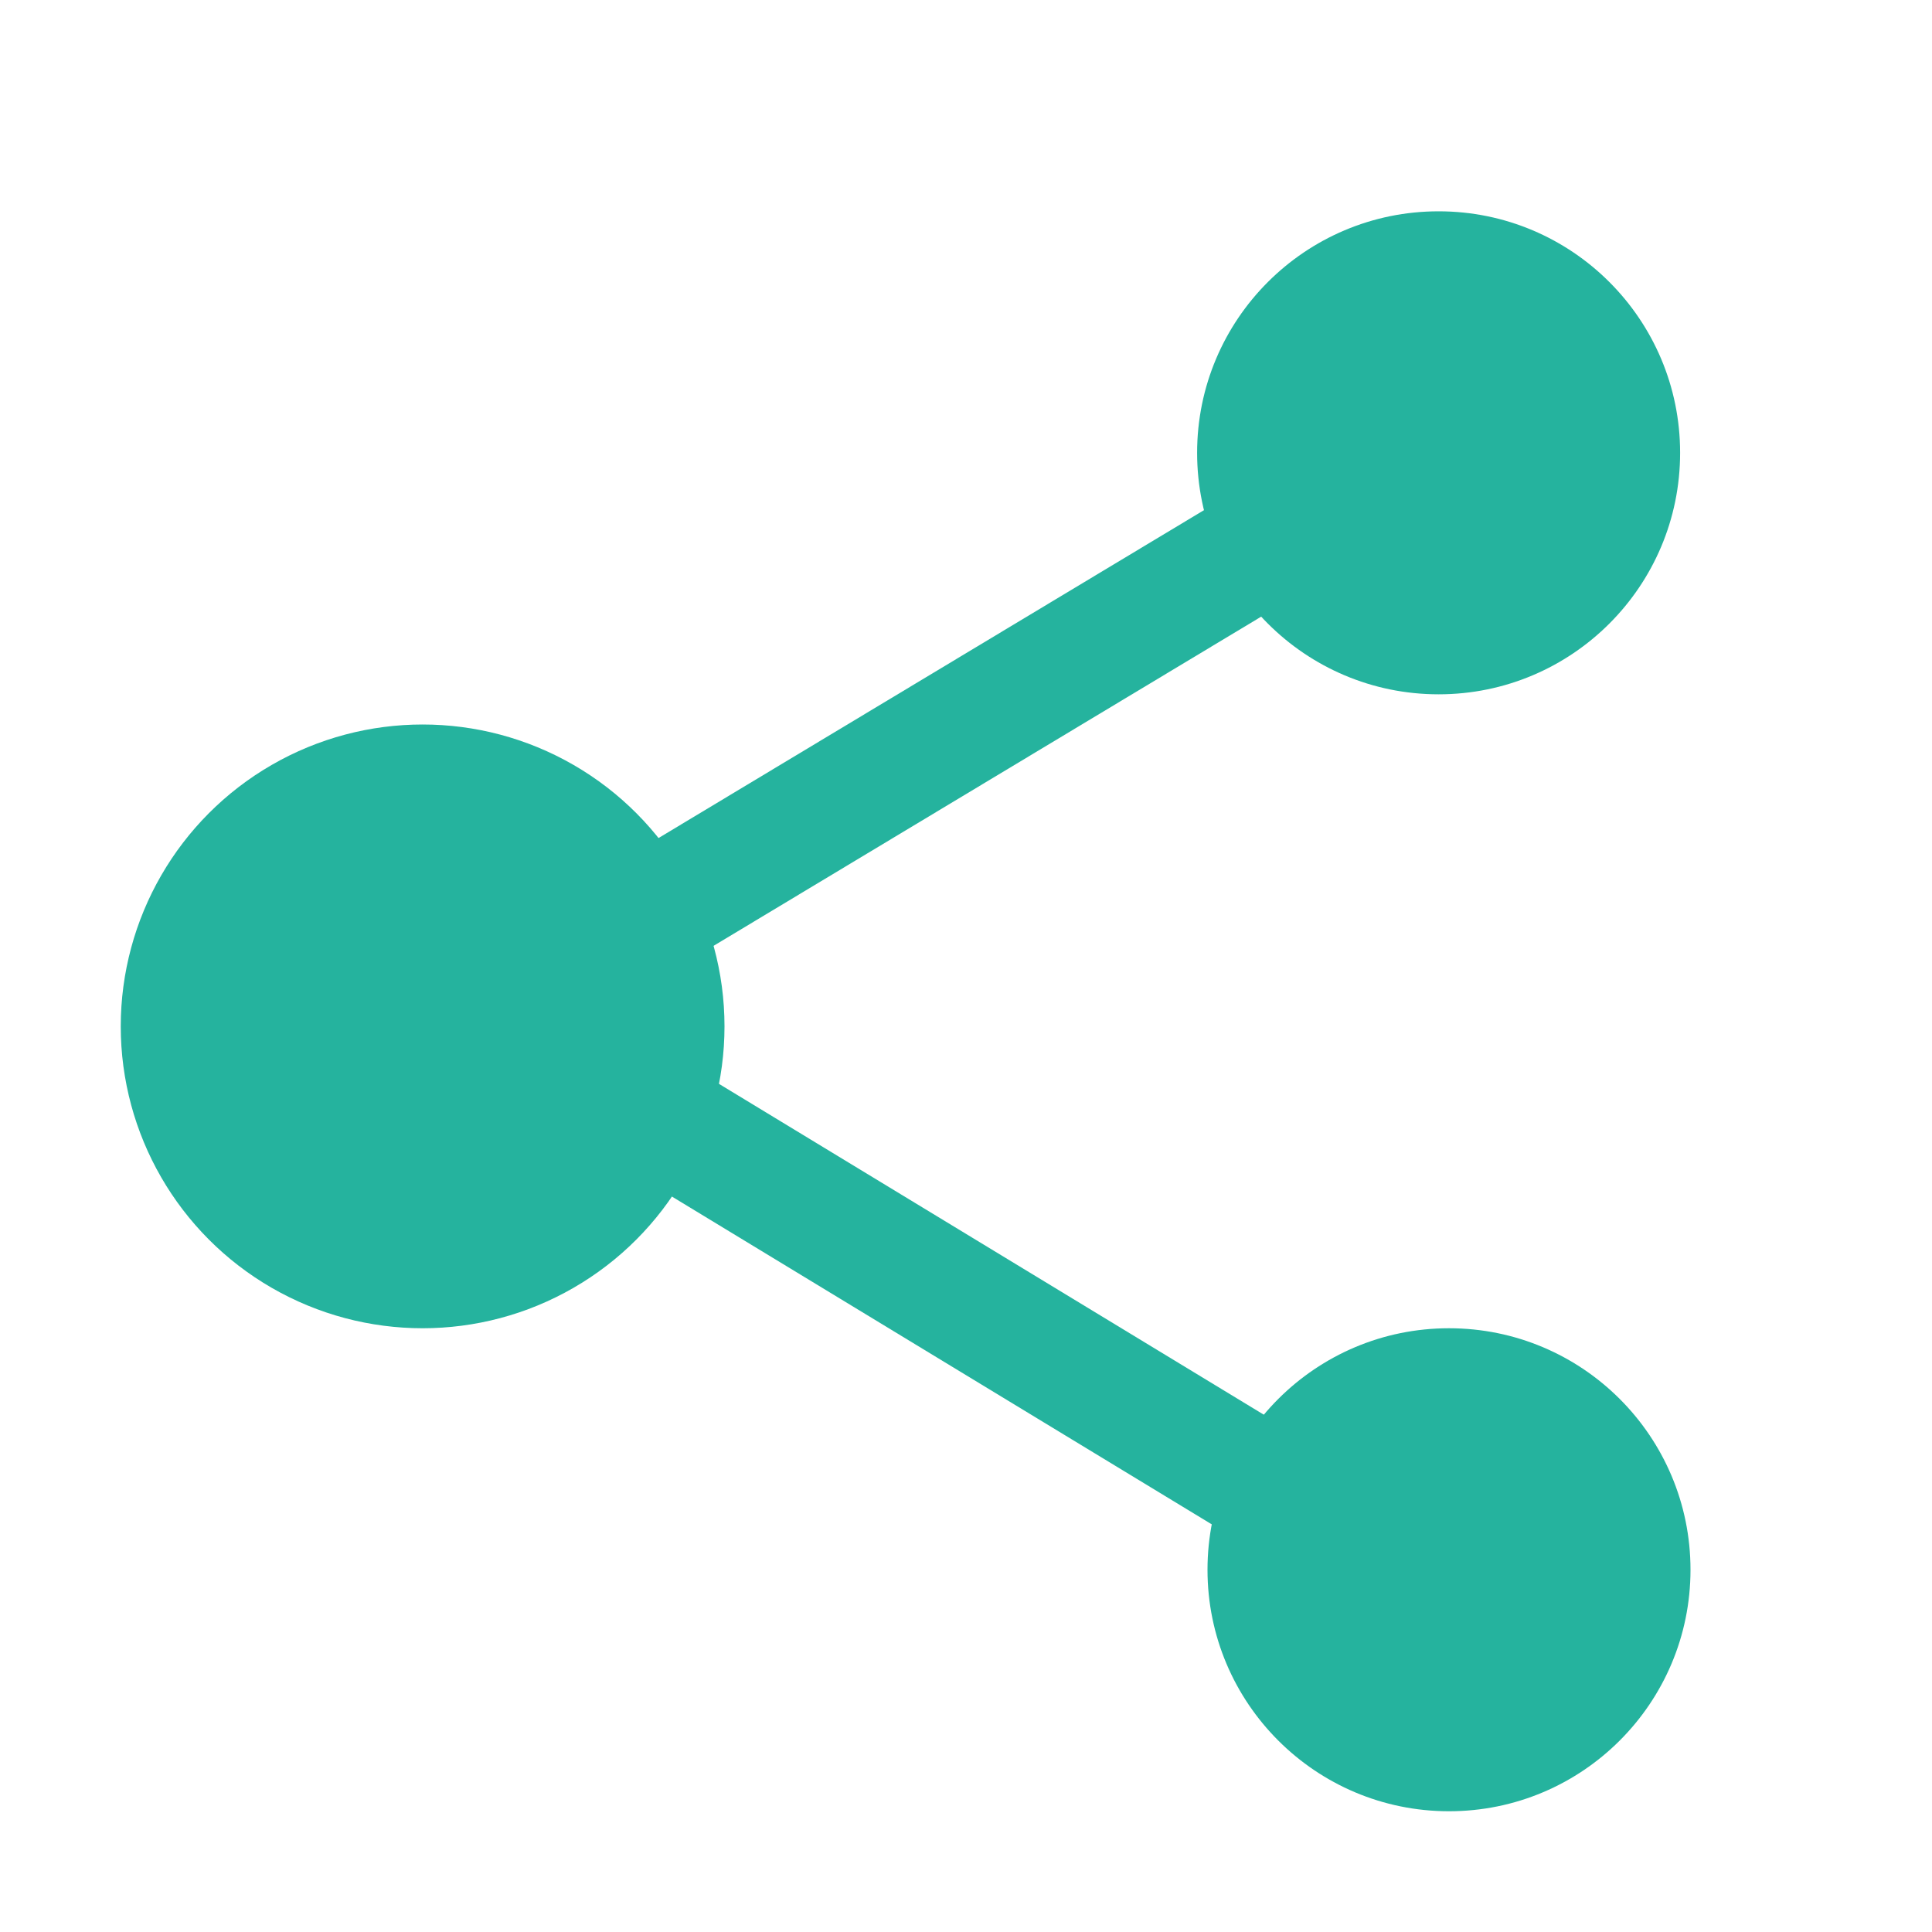
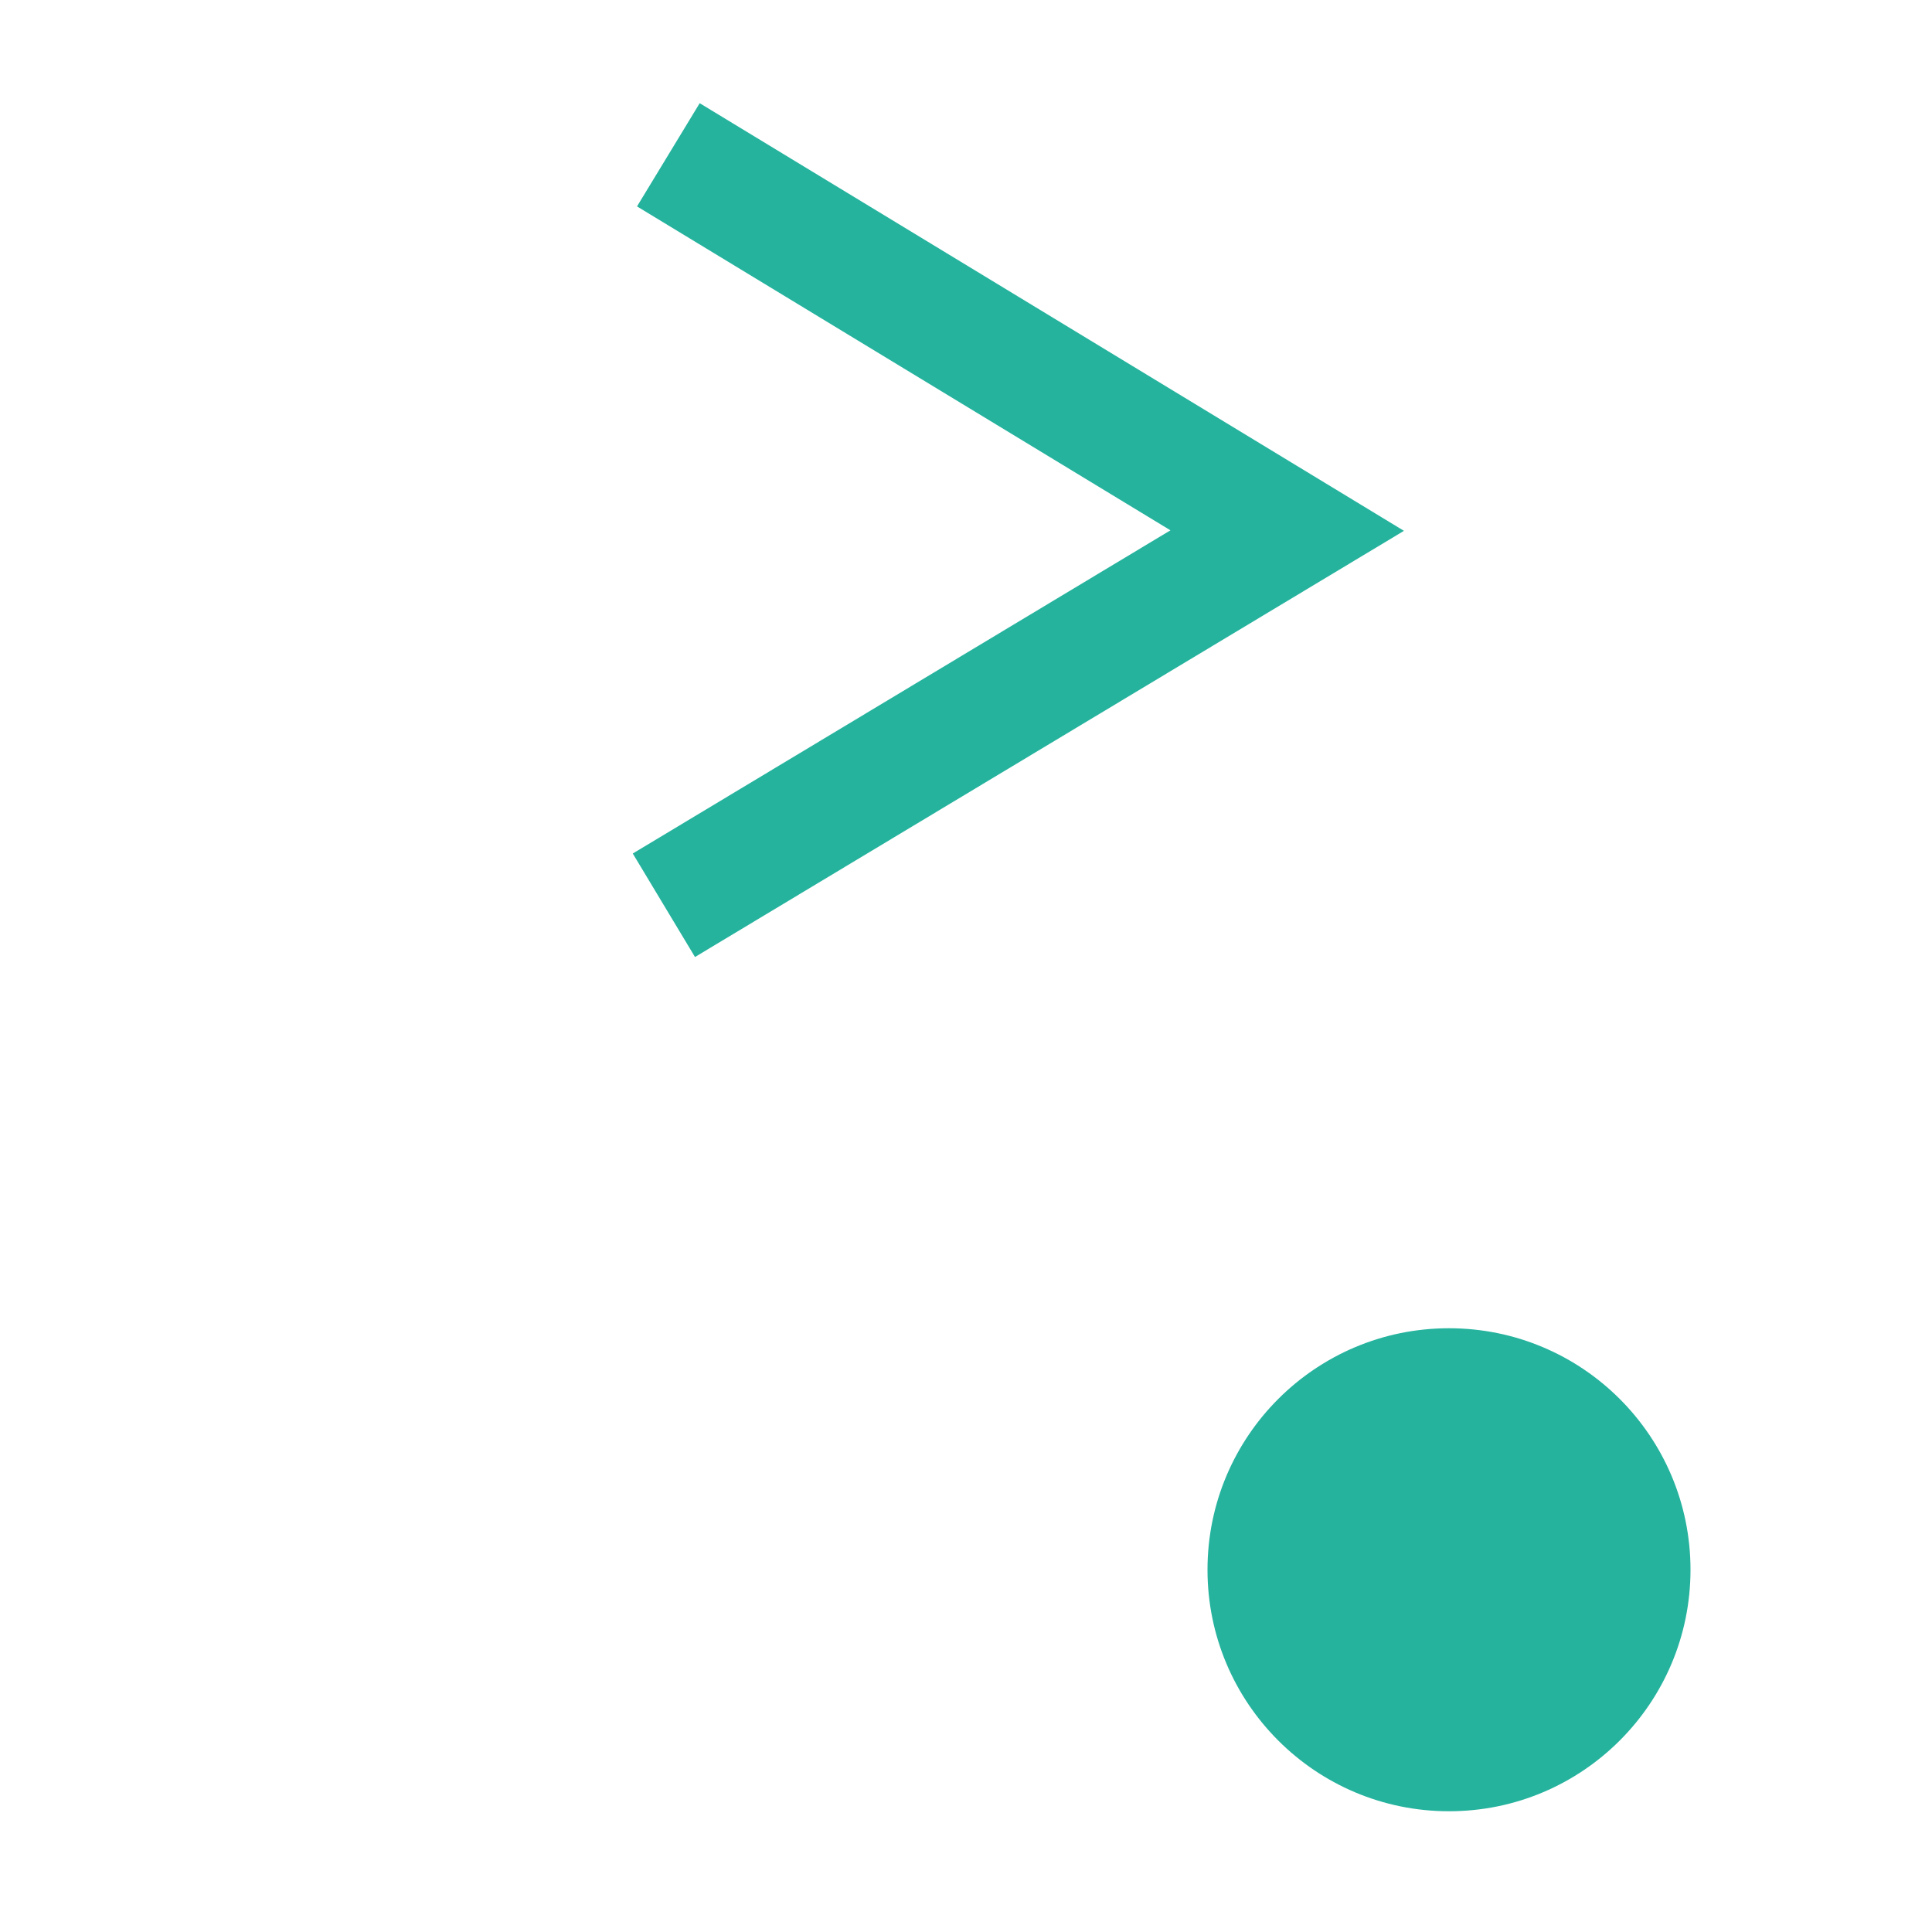
<svg xmlns="http://www.w3.org/2000/svg" width="16" height="16" viewBox="0 0 16 16">
  <g transform="translate(963.5 -1026.362)">
-     <circle cx="-960" cy="1034.862" r="2.5" fill="#25b39e" />
-     <circle cx="-951.586" cy="1030.112" r="2" fill="#25b39e" />
    <circle cx="-951.5" cy="1039.362" r="2" fill="#25b39e" />
-     <path fill="none" stroke="#25b39e" d="M-958.002 1033.859l5.162-3.103M-953.017 1038.673l-5.125-3.112" />
+     <path fill="none" stroke="#25b39e" d="M-958.002 1033.859l5.162-3.103l-5.125-3.112" />
  </g>
</svg>